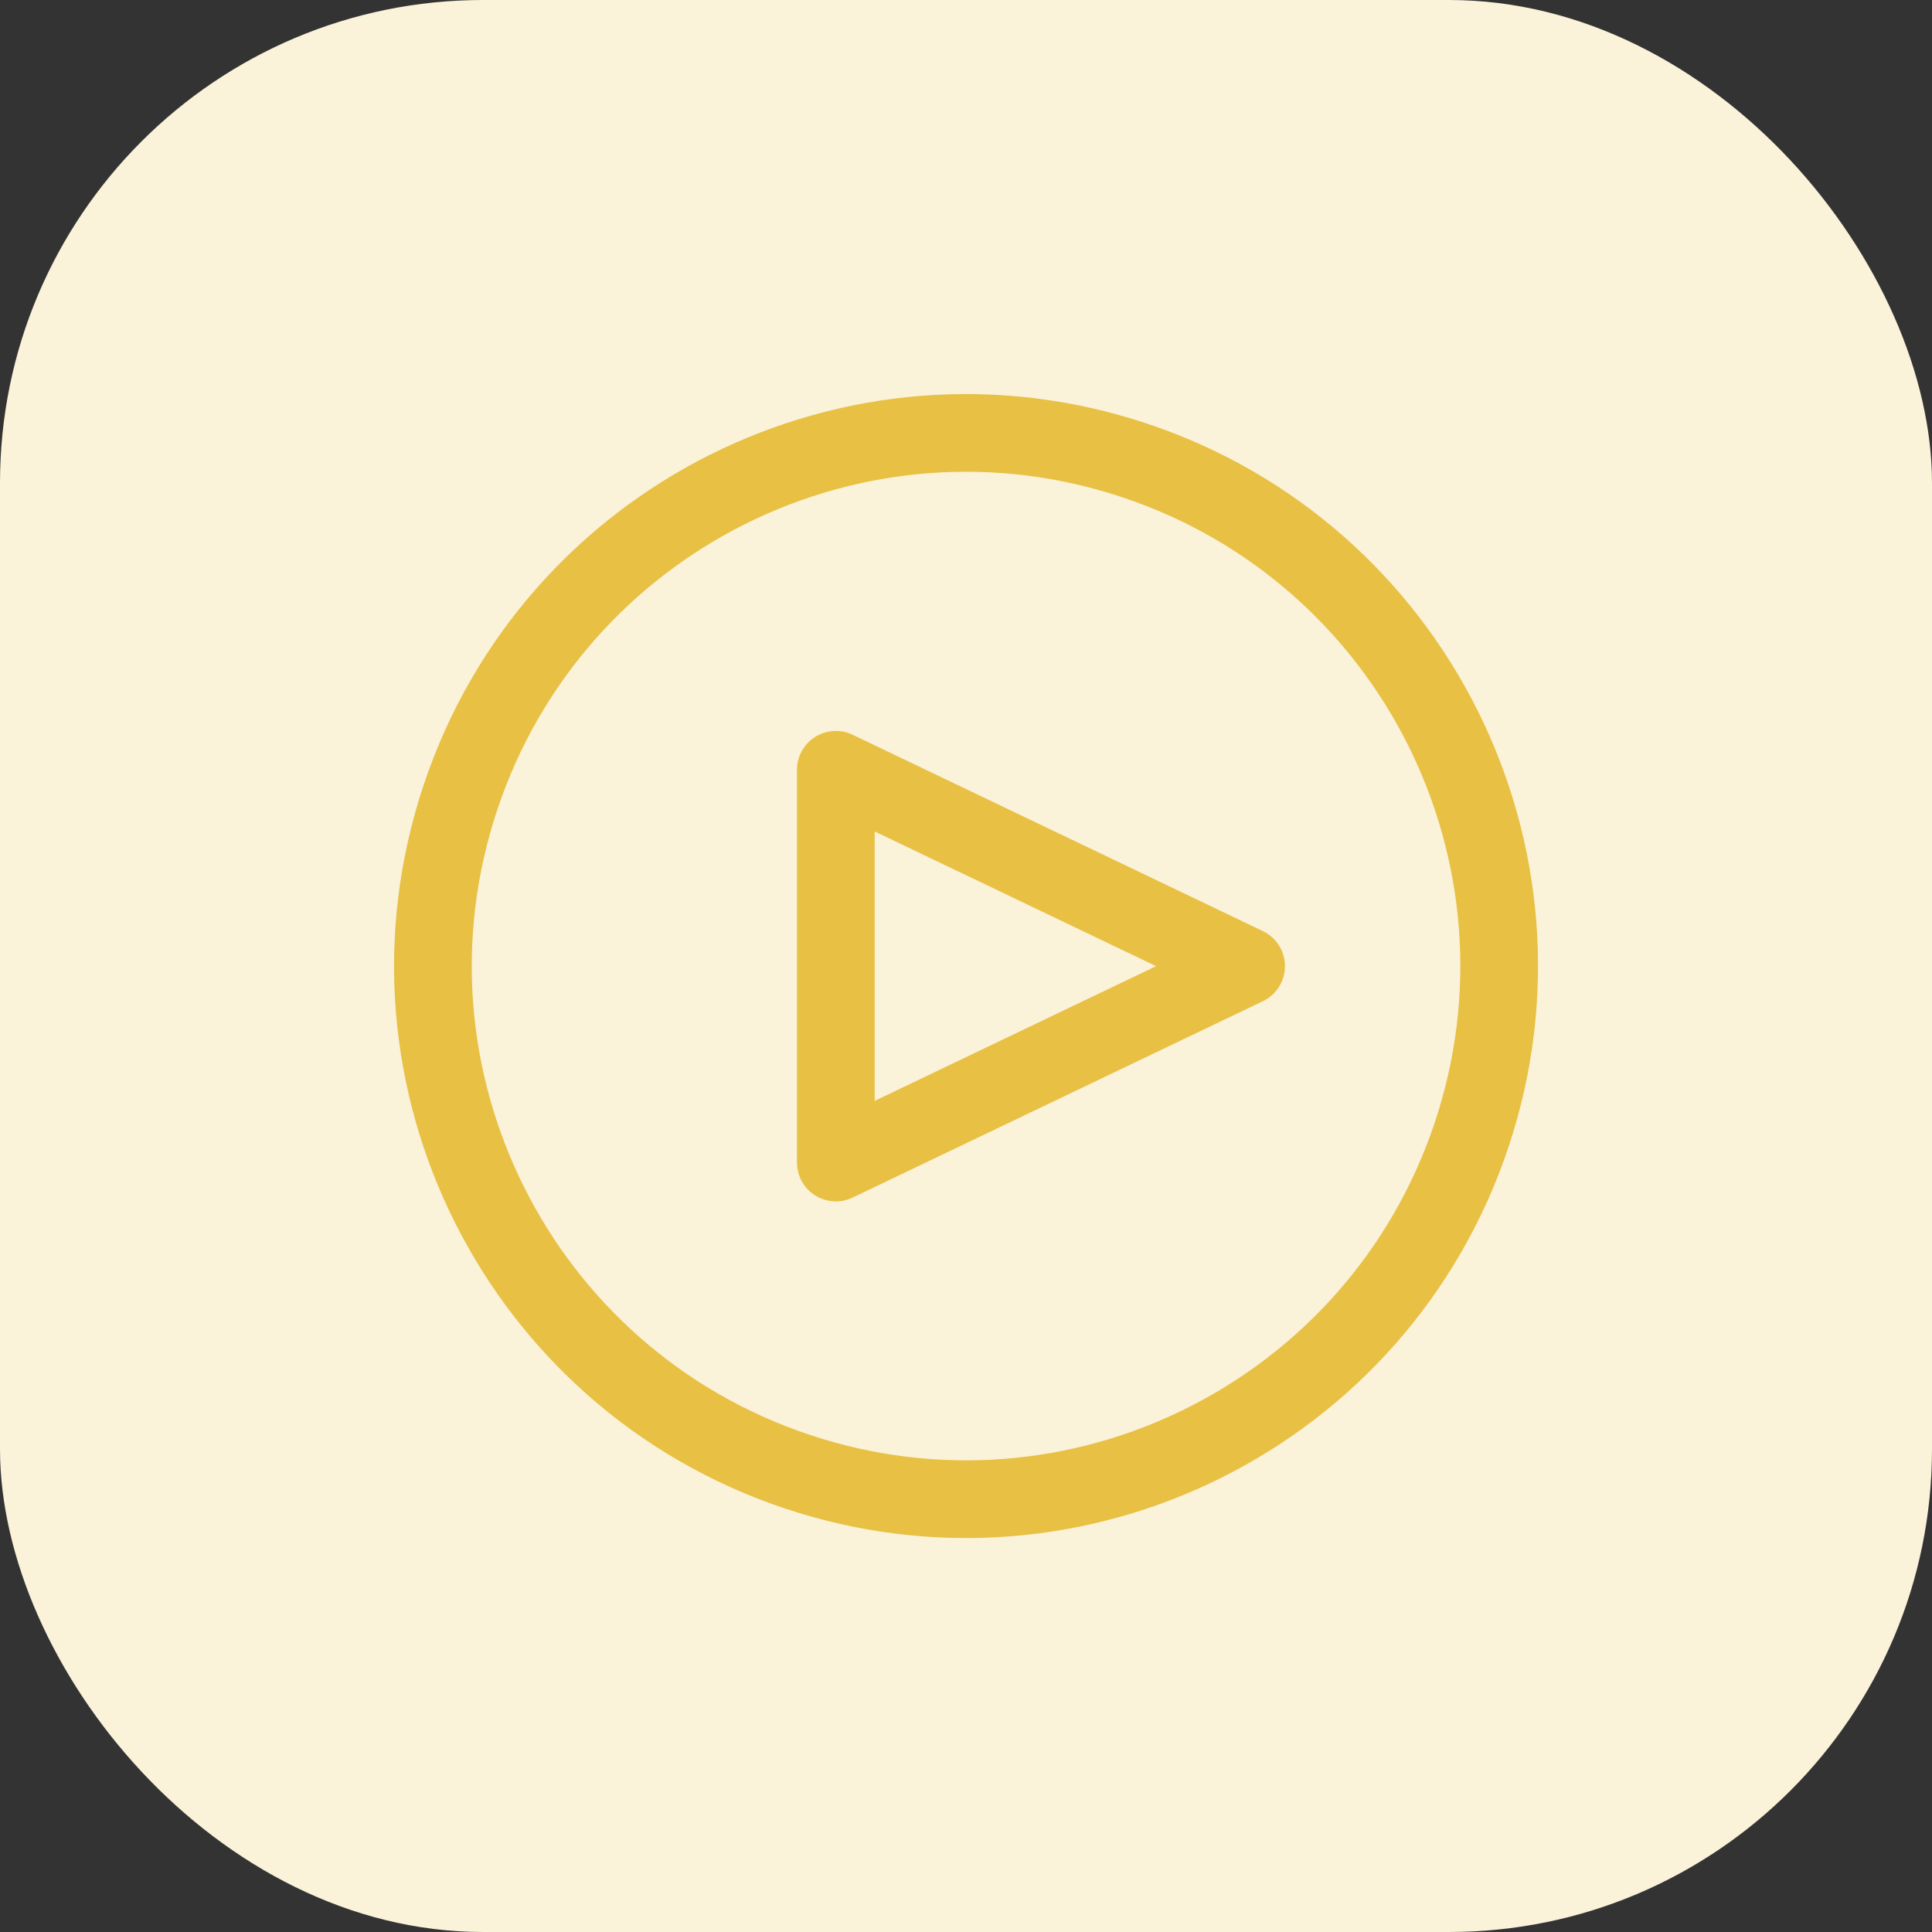
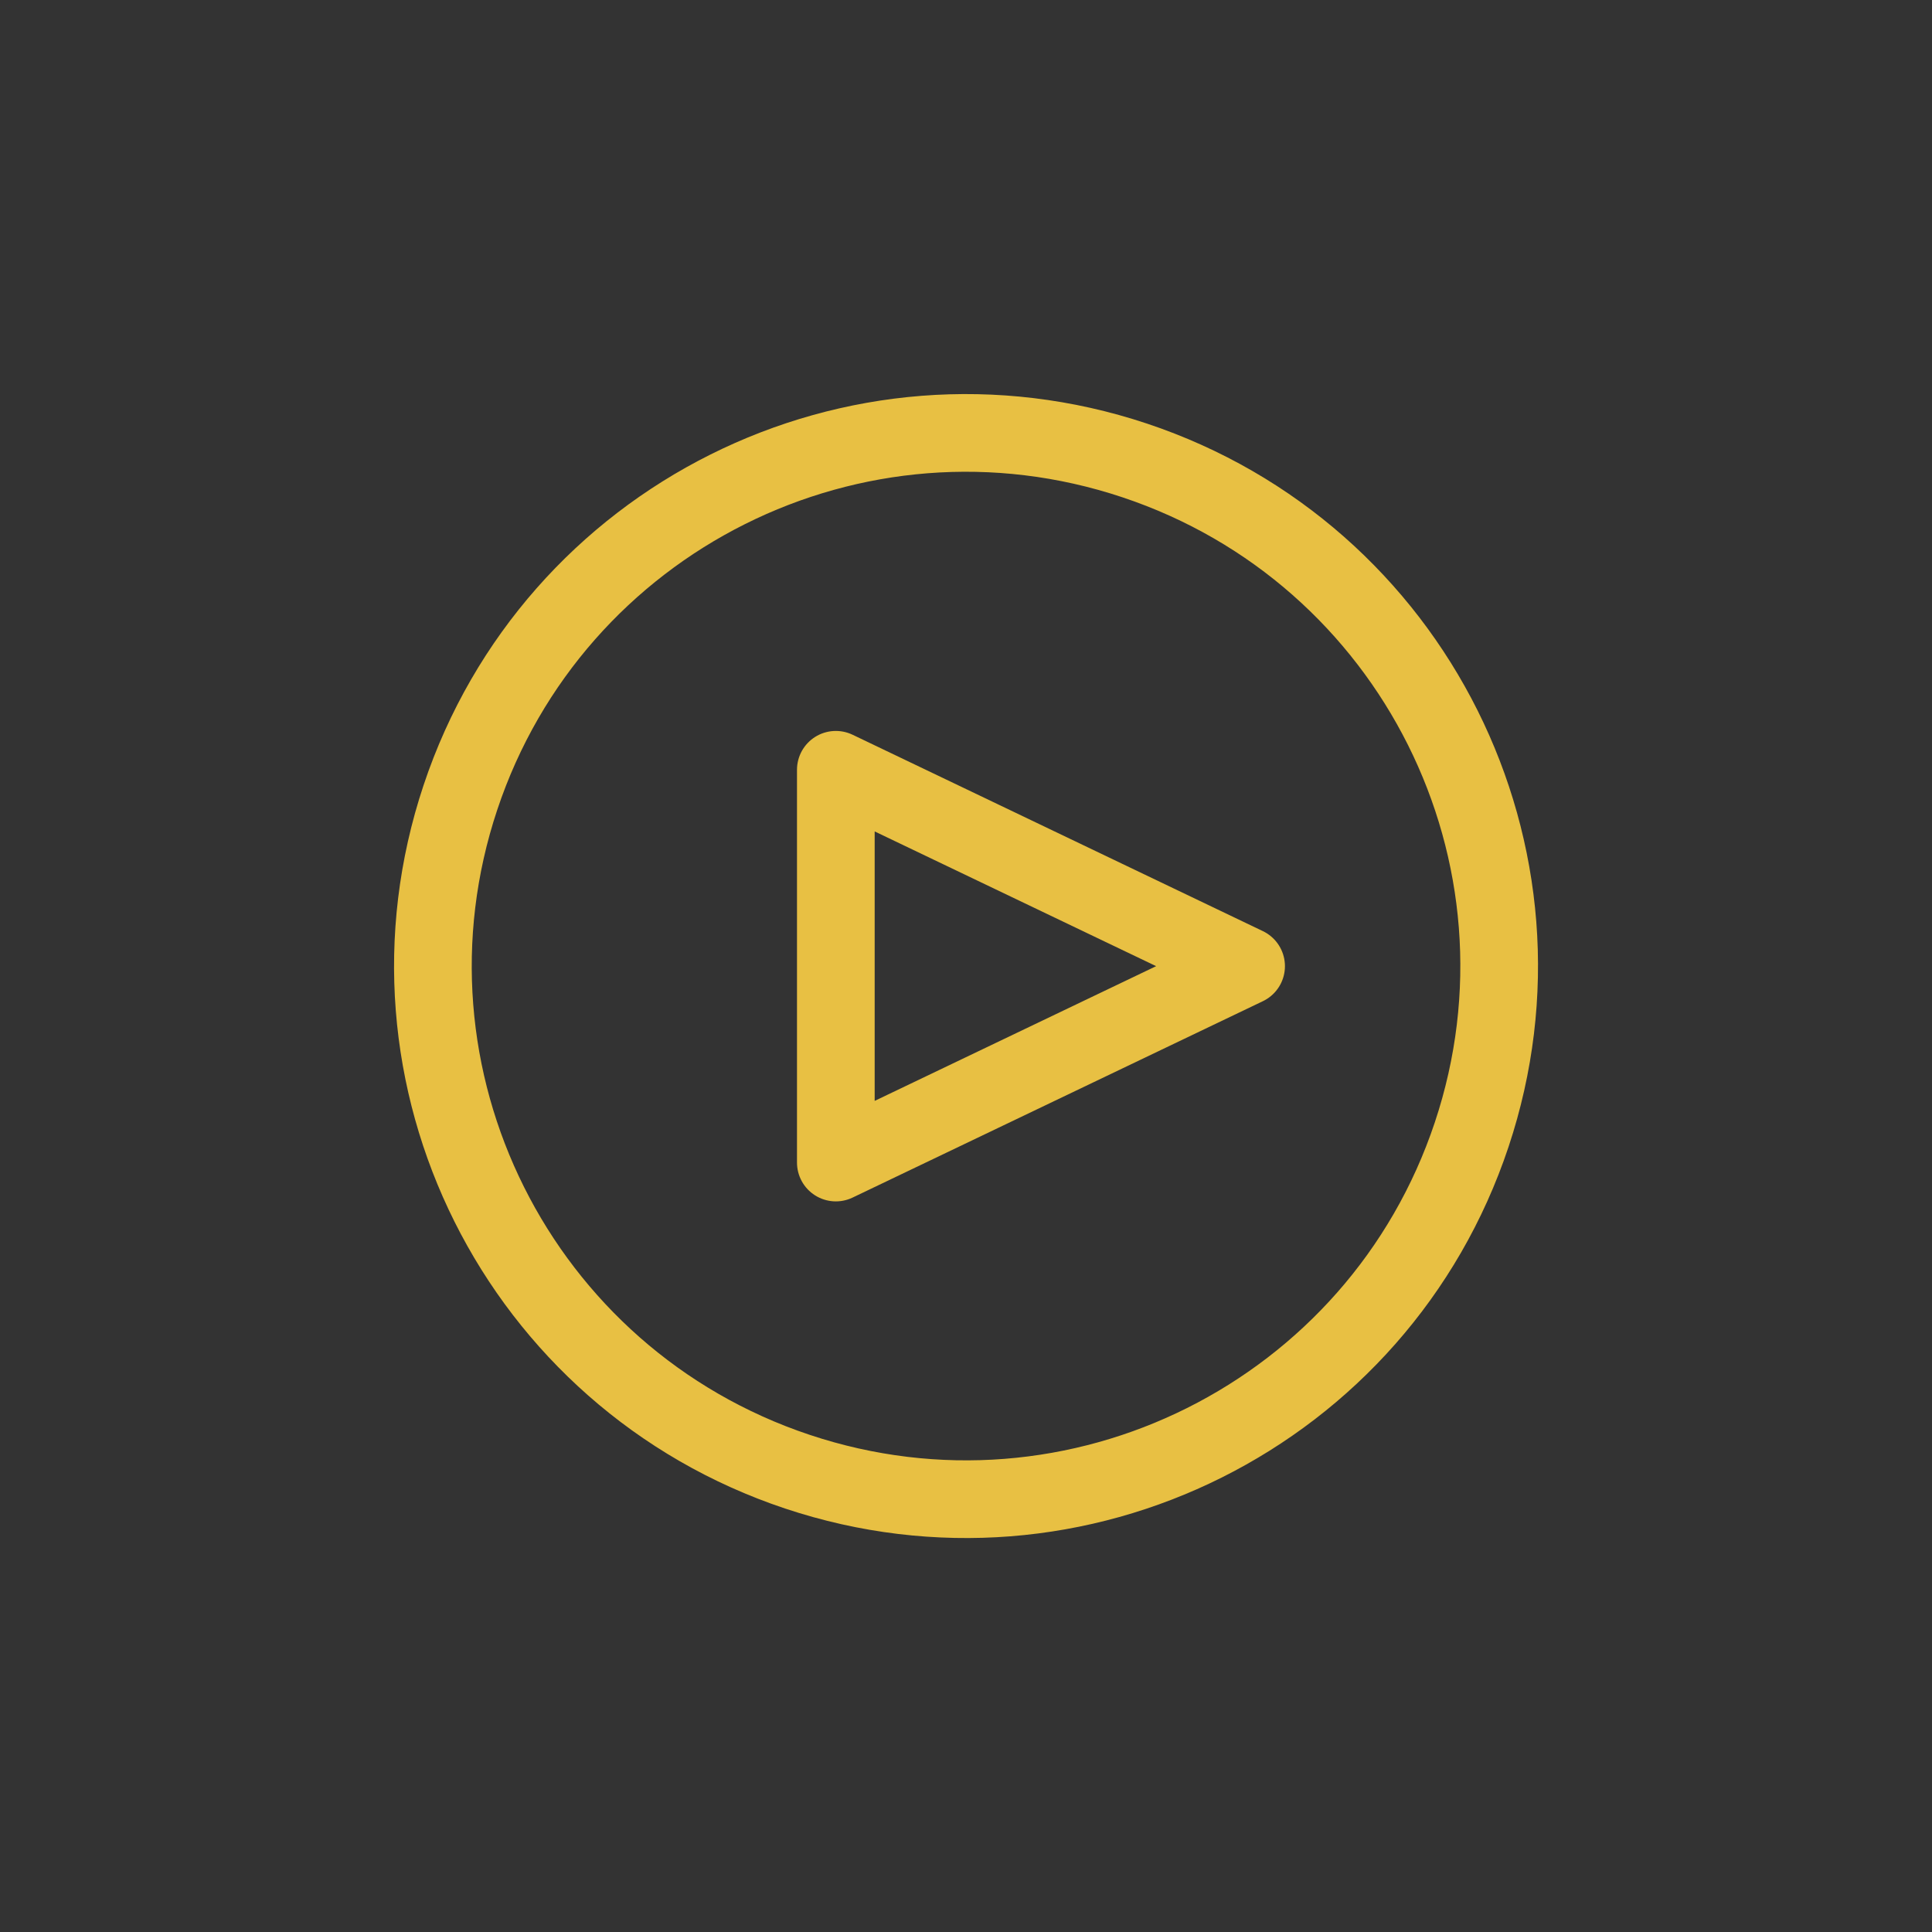
<svg xmlns="http://www.w3.org/2000/svg" width="48" height="48" viewBox="0 0 48 48" fill="none">
  <rect x="0" y="0" width="48" height="48" fill="#333333" stroke="none" />
-   <rect width="48" height="48" rx="12" fill="#FAF2D9" />
  <g clip-path="url(#clip0_18061_21184)">
    <path d="M36.563 28.19C38.877 21.252 35.127 13.752 28.19 11.439C21.252 9.126 13.752 12.875 11.439 19.813C9.125 26.751 12.874 34.25 19.812 36.564C26.75 38.877 34.25 35.128 36.563 28.19Z" stroke="#E8C043" stroke-width="1.93" stroke-linejoin="round" />
    <path d="M20.766 28.883V19.125L30.959 24.004L20.766 28.883Z" stroke="#E8C043" stroke-width="1.93" stroke-linejoin="round" />
  </g>
  <defs>
    <clipPath id="clip0_18061_21184">
      <rect width="32" height="32" fill="white" transform="translate(8 8)" />
    </clipPath>
  </defs>
</svg>